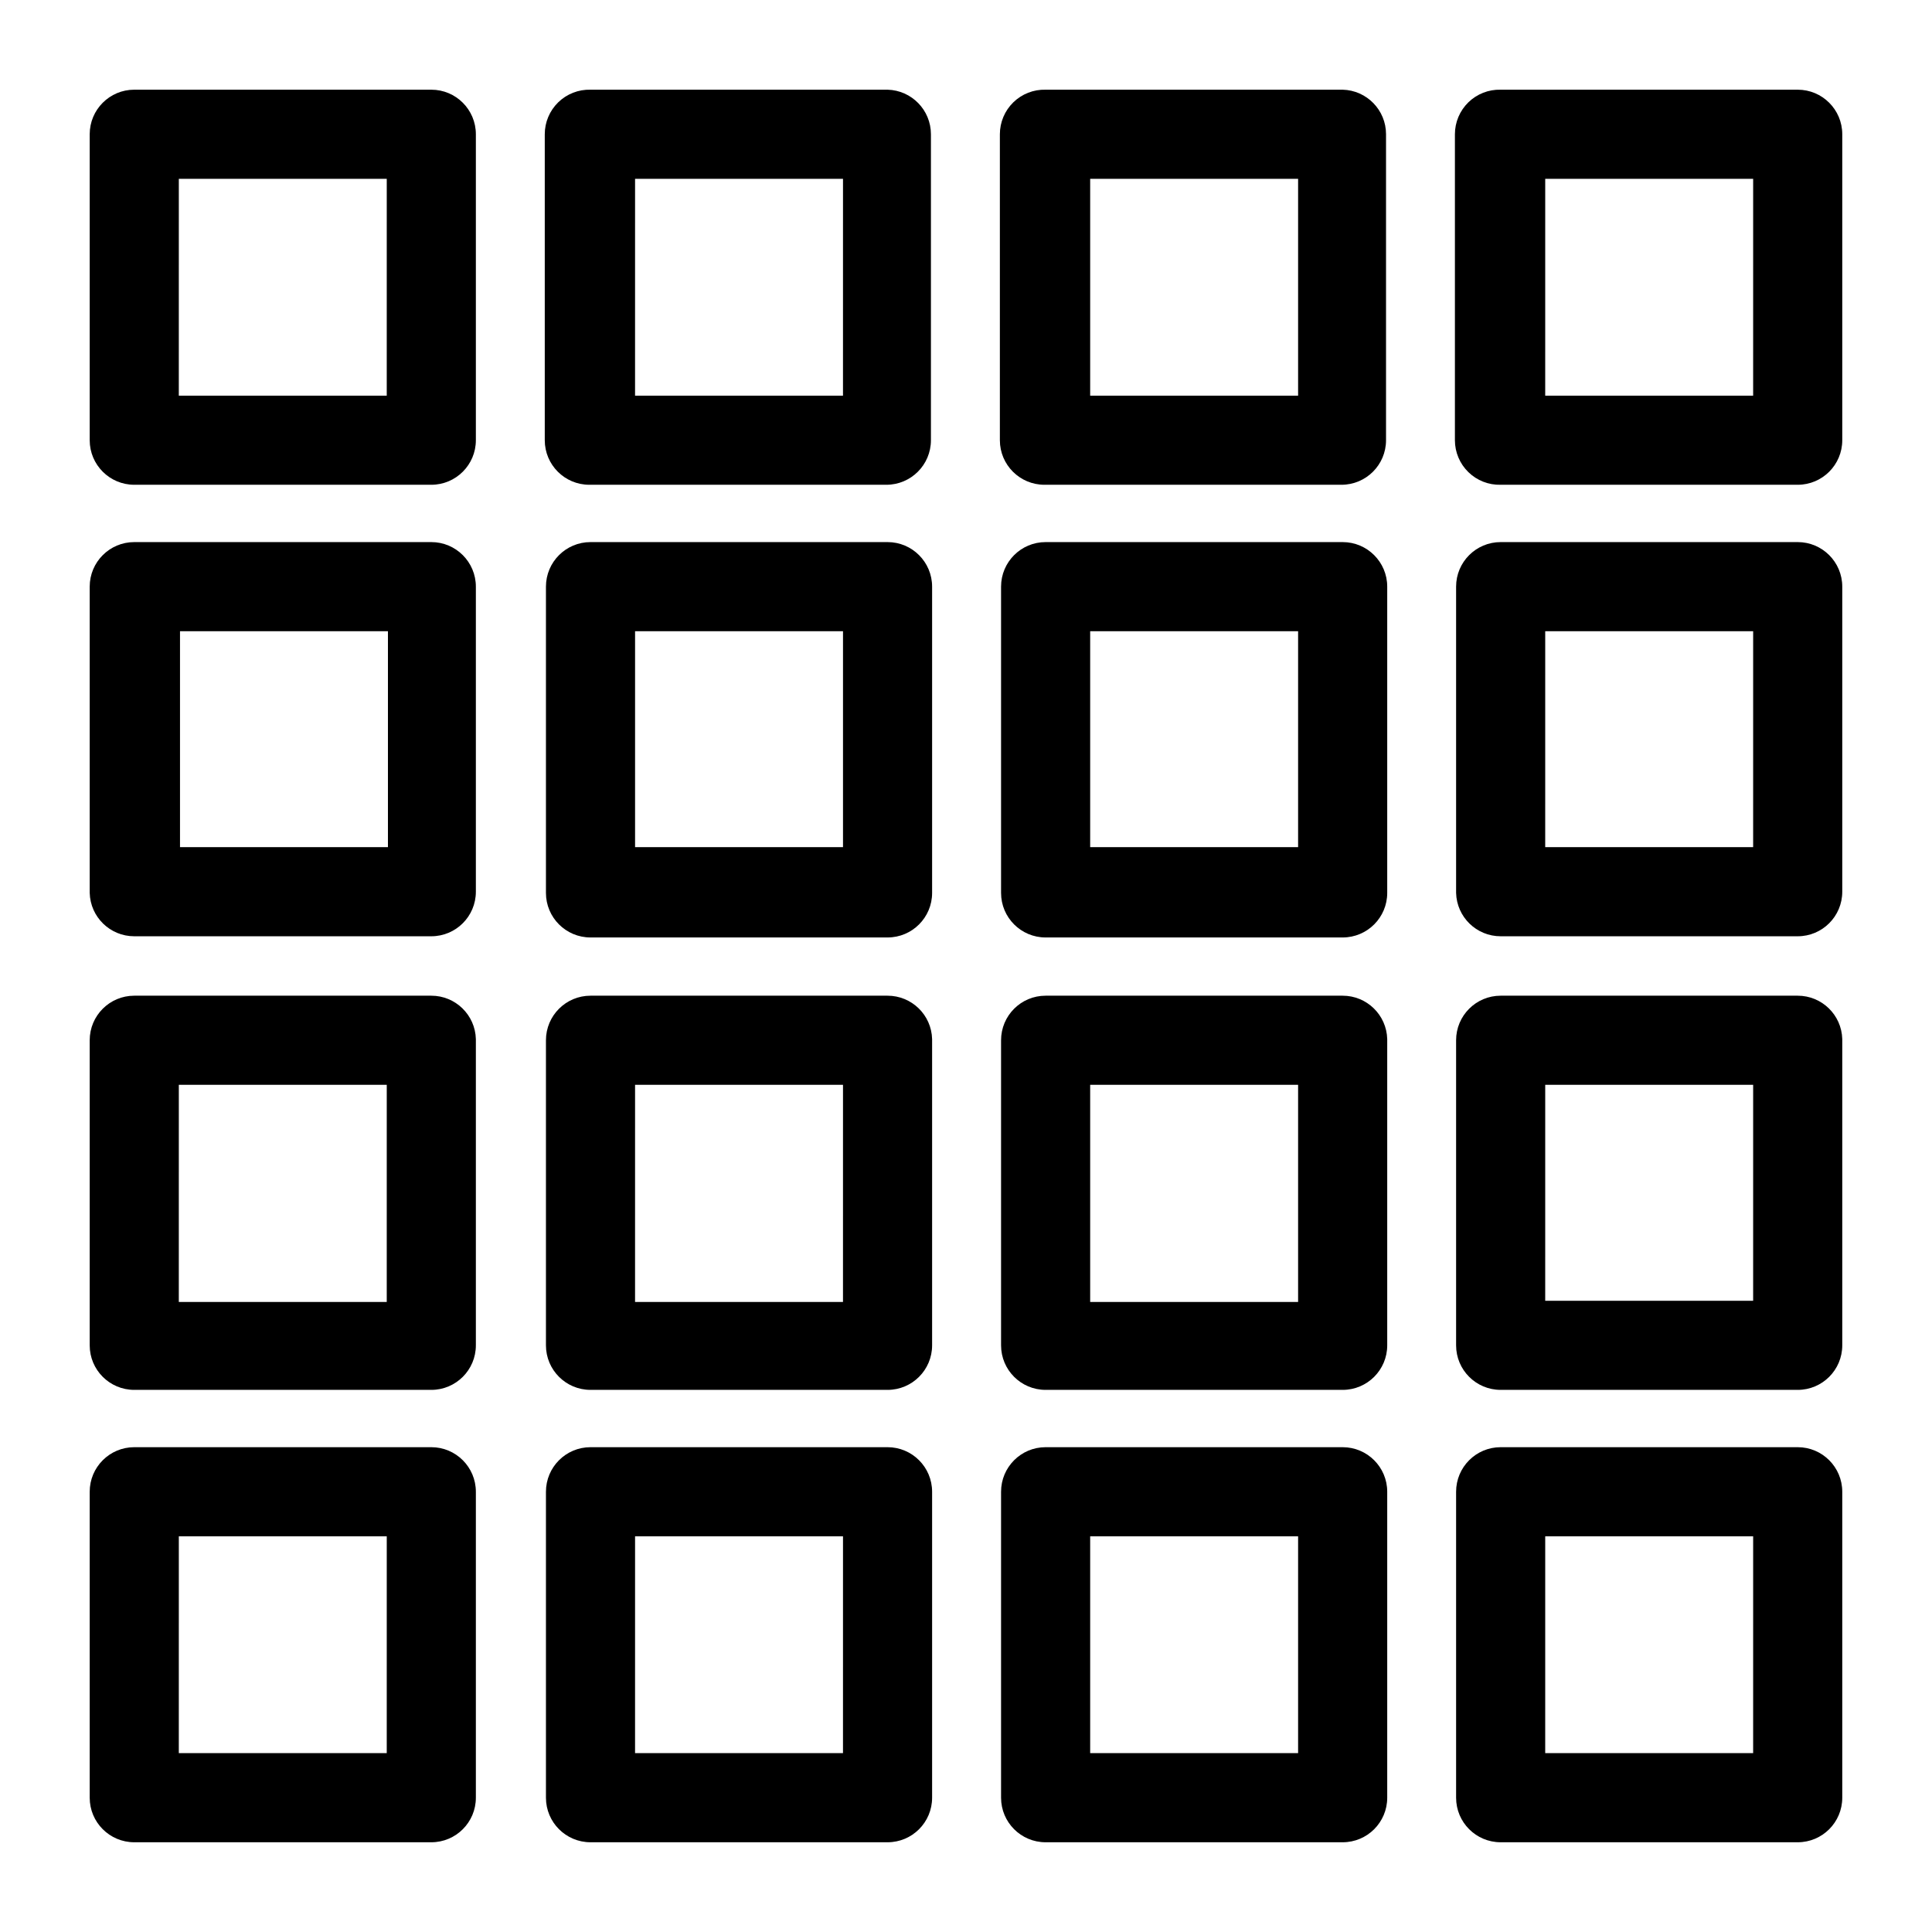
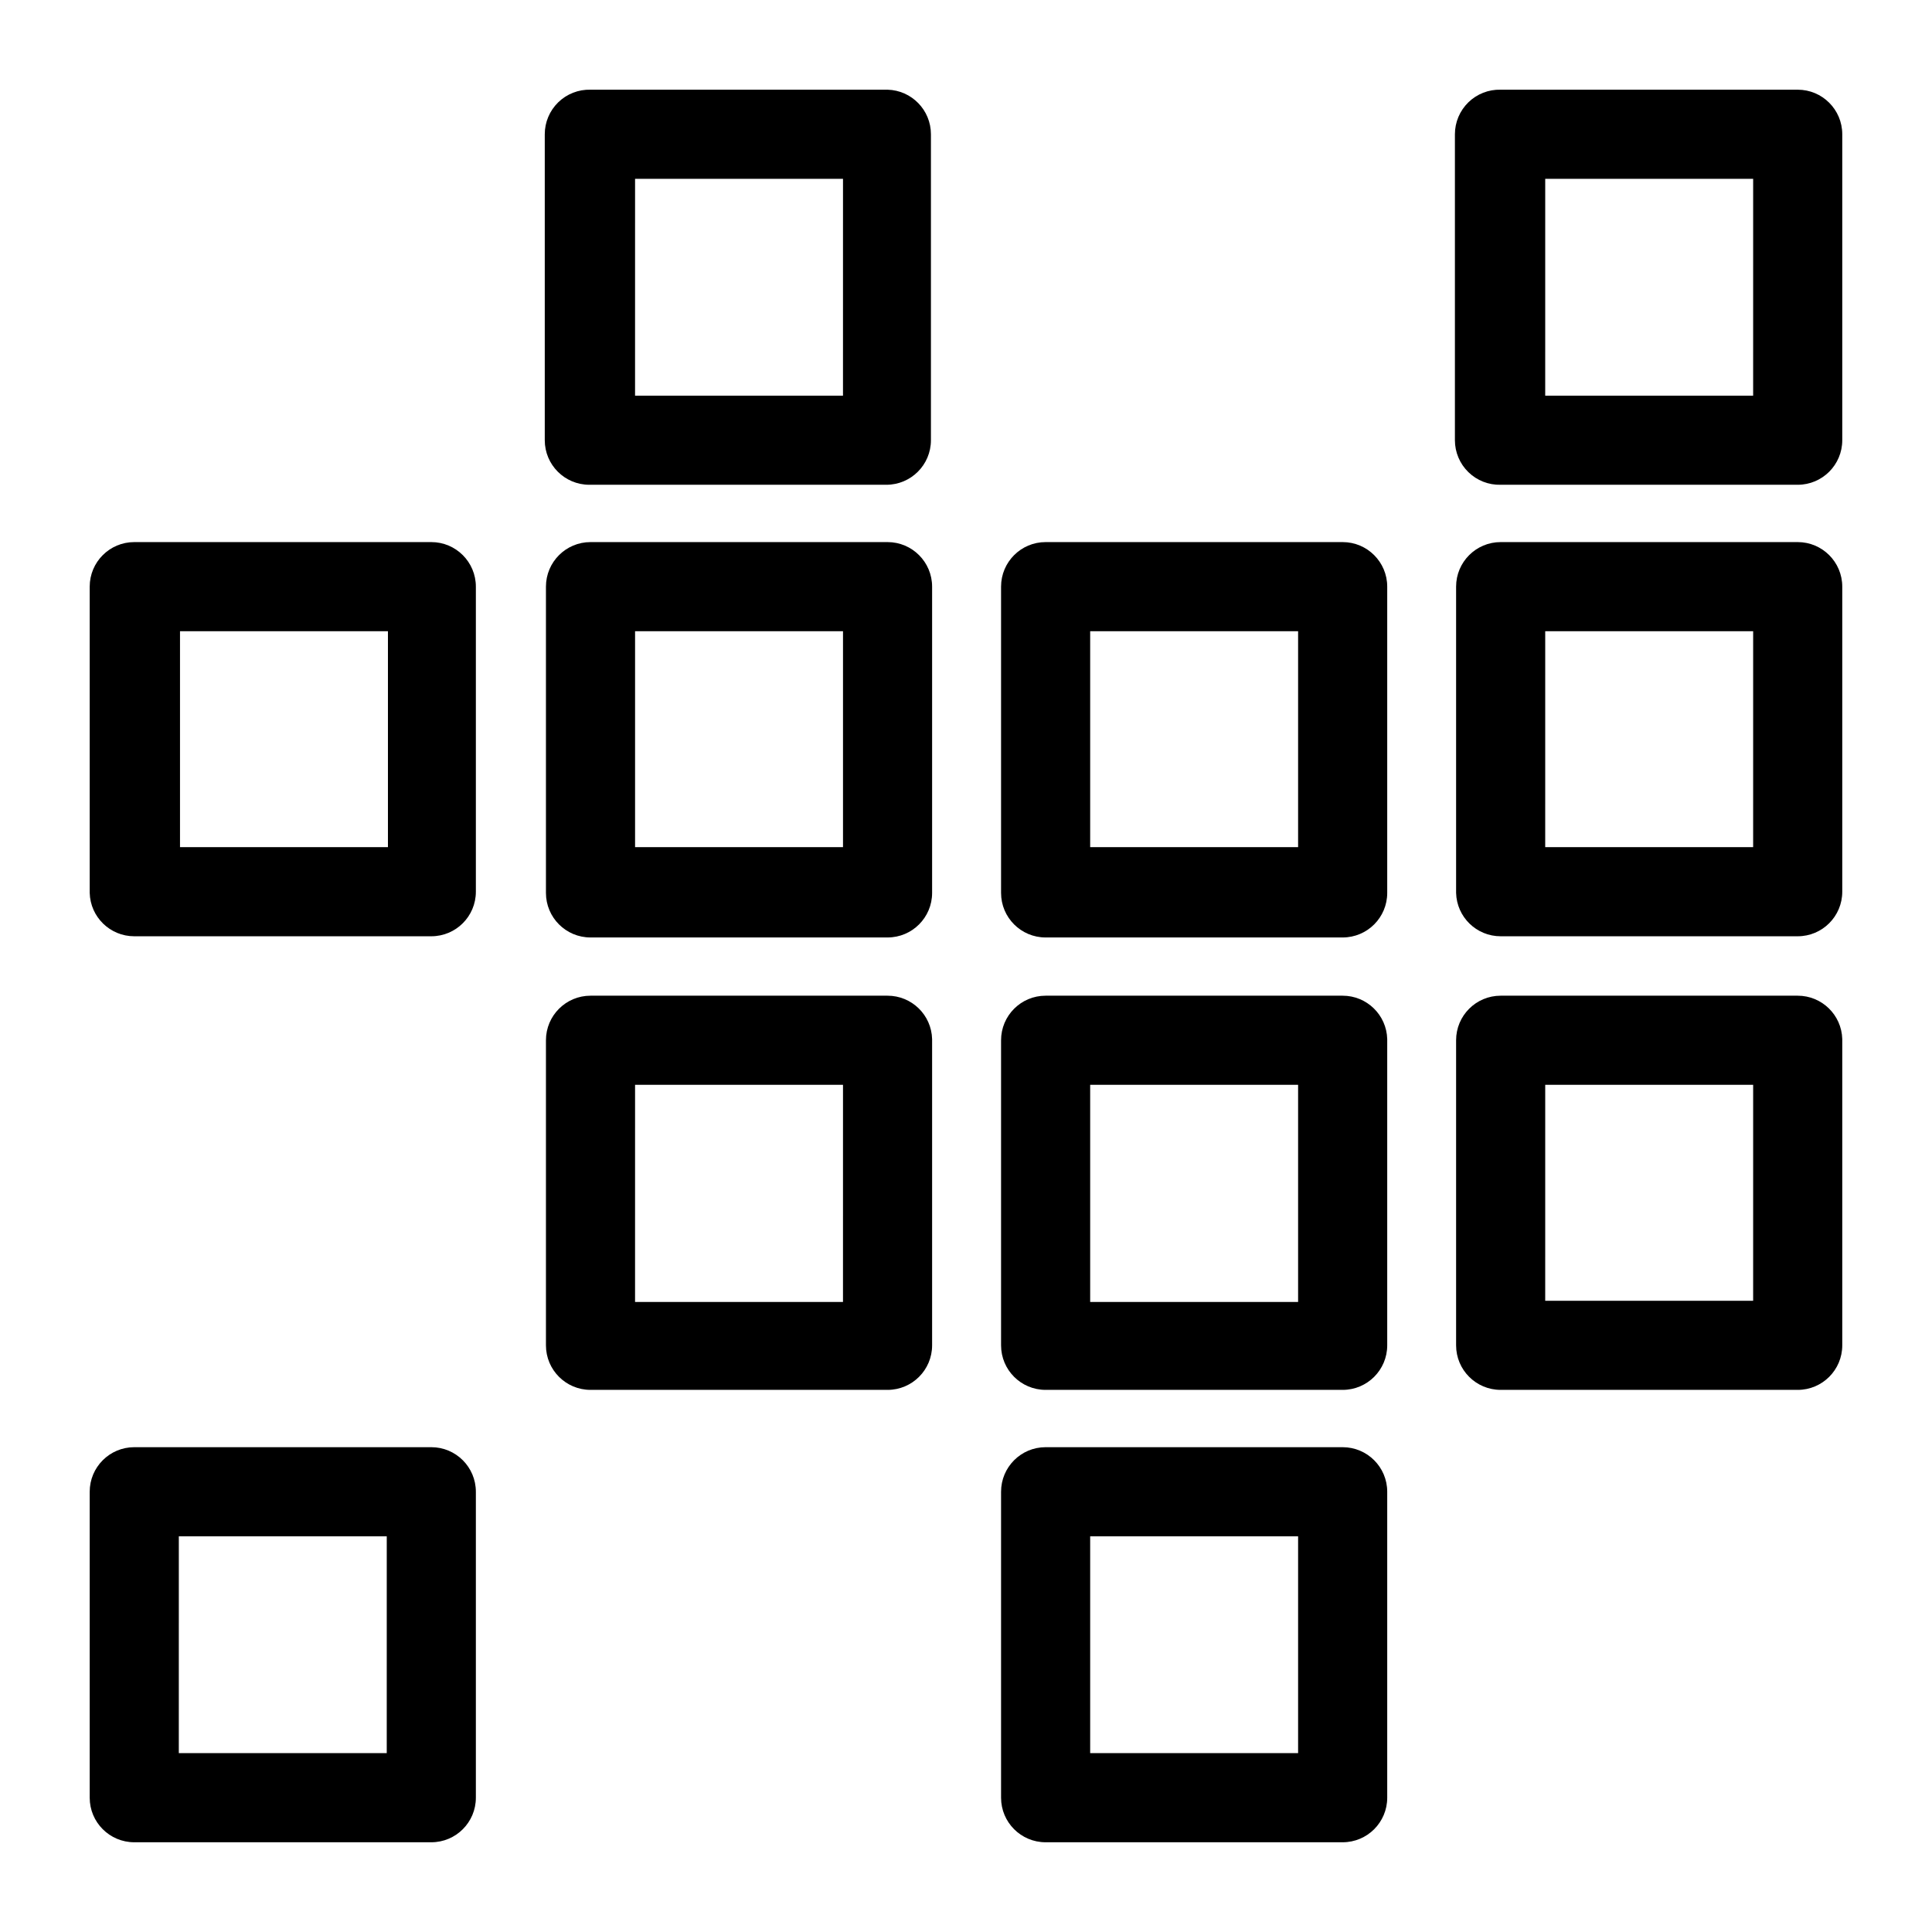
<svg xmlns="http://www.w3.org/2000/svg" fill="#000000" width="800px" height="800px" version="1.1" viewBox="144 144 512 512">
  <g>
-     <path d="m258.3 167.77h-78.719c-6.523 0-11.809 5.285-11.809 11.809v81.082c0 6.519 5.285 11.809 11.809 11.809h78.719c6.523 0 11.809-5.289 11.809-11.809v-81.082c0-6.523-5.285-11.809-11.809-11.809zm-11.809 81.082h-55.105l0.004-57.465h55.105z" />
    <path d="m379.21 167.77h-78.719c-3.188-0.086-6.269 1.121-8.555 3.344-2.281 2.227-3.57 5.277-3.566 8.465v81.082c0 6.519 5.285 11.809 11.805 11.809h78.723c6.519 0 11.809-5.289 11.809-11.809v-81.082c0-6.402-5.098-11.637-11.496-11.809zm-11.809 81.082h-55.105l0.004-57.465h55.105z" />
-     <path d="m499.82 167.77h-78.723c-3.184-0.086-6.269 1.121-8.551 3.344-2.285 2.227-3.57 5.277-3.57 8.465v81.082c0 6.519 5.285 11.809 11.809 11.809h78.719c6.523 0 11.809-5.289 11.809-11.809v-81.082c0.004-6.402-5.094-11.637-11.492-11.809zm-11.809 81.082h-55.105v-57.465h55.105z" />
    <path d="m620.41 167.77h-78.719c-3.188-0.086-6.269 1.121-8.555 3.344-2.281 2.227-3.57 5.277-3.57 8.465v81.082c0 3.188 1.289 6.238 3.57 8.461 2.285 2.227 5.367 3.434 8.555 3.348h78.719c6.523 0 11.809-5.289 11.809-11.809v-81.082c0-6.523-5.285-11.809-11.809-11.809zm-11.809 81.082h-55.105l0.004-57.465h55.105z" />
    <path d="m258.3 287.66h-78.719c-6.523 0-11.809 5.289-11.809 11.809v81.16c0.172 6.398 5.406 11.496 11.809 11.492h78.719c6.523 0 11.809-5.285 11.809-11.805v-80.848c0-6.519-5.285-11.809-11.809-11.809zm-11.492 80.848h-55.105v-57.23h55.105z" />
    <path d="m379.21 287.66h-78.719c-6.519 0-11.809 5.289-11.809 11.809v81.16c0 6.523 5.289 11.809 11.809 11.809h78.719c6.523 0 11.809-5.285 11.809-11.809v-81.16c0-6.519-5.285-11.809-11.809-11.809zm-11.805 80.848h-55.105v-57.23h55.105z" />
    <path d="m499.82 287.66h-78.723c-6.519 0-11.805 5.289-11.805 11.809v81.16c0 6.523 5.285 11.809 11.805 11.809h78.723c6.519 0 11.809-5.285 11.809-11.809v-81.16c0-6.519-5.289-11.809-11.809-11.809zm-11.809 80.848h-55.105v-57.23h55.105z" />
    <path d="m620.41 287.66h-78.719c-6.523 0-11.809 5.289-11.809 11.809v81.16c0.172 6.398 5.406 11.496 11.809 11.492h78.719c6.523 0 11.809-5.285 11.809-11.805v-80.848c0-6.519-5.285-11.809-11.809-11.809zm-11.809 80.848h-55.105l0.004-57.23h55.105z" />
-     <path d="m258.3 407.87h-78.719c-6.523 0-11.809 5.285-11.809 11.809v80.844c0 6.523 5.285 11.809 11.809 11.809h78.719c6.523 0 11.809-5.285 11.809-11.809v-81.16c-0.172-6.398-5.406-11.496-11.809-11.492zm-11.809 81.16h-55.105l0.004-57.543h55.105z" />
    <path d="m379.21 407.87h-78.719c-6.519 0-11.809 5.285-11.809 11.809v80.844c0 6.523 5.289 11.809 11.809 11.809h78.719c6.523 0 11.809-5.285 11.809-11.809v-81.16c-0.168-6.398-5.406-11.496-11.809-11.492zm-11.809 81.16h-55.105l0.004-57.543h55.105z" />
    <path d="m499.82 407.87h-78.723c-6.519 0-11.805 5.285-11.805 11.809v80.844c0 6.523 5.285 11.809 11.805 11.809h78.723c6.519 0 11.809-5.285 11.809-11.809v-81.16c-0.172-6.398-5.41-11.496-11.809-11.492zm-11.809 81.16h-55.105v-57.543h55.105z" />
    <path d="m620.41 407.87h-78.719c-6.523 0-11.809 5.285-11.809 11.809v80.844c0 6.523 5.285 11.809 11.809 11.809h78.719c6.523 0 11.809-5.285 11.809-11.809v-81.16c-0.172-6.398-5.406-11.496-11.809-11.492zm-11.809 80.844h-55.105l0.004-57.227h55.105z" />
    <path d="m258.3 527.52h-78.719c-6.523 0-11.809 5.289-11.809 11.809v81.082c0 6.523 5.285 11.809 11.809 11.809h78.719c6.523 0 11.809-5.285 11.809-11.809v-81.082c0-6.519-5.285-11.809-11.809-11.809zm-11.809 81.082h-55.105l0.004-57.465h55.105z" />
-     <path d="m379.21 527.52h-78.719c-6.519 0-11.809 5.289-11.809 11.809v81.082c0 6.523 5.289 11.809 11.809 11.809h78.719c6.523 0 11.809-5.285 11.809-11.809v-81.082c0-6.519-5.285-11.809-11.809-11.809zm-11.809 81.082h-55.105l0.004-57.465h55.105z" />
    <path d="m499.82 527.52h-78.723c-6.519 0-11.805 5.289-11.805 11.809v81.082c0 6.523 5.285 11.809 11.805 11.809h78.723c6.519 0 11.809-5.285 11.809-11.809v-81.082c0-6.519-5.289-11.809-11.809-11.809zm-11.809 81.082h-55.105v-57.465h55.105z" />
-     <path d="m620.41 527.52h-78.719c-6.523 0-11.809 5.289-11.809 11.809v81.082c0 6.523 5.285 11.809 11.809 11.809h78.719c6.523 0 11.809-5.285 11.809-11.809v-81.082c0-6.519-5.285-11.809-11.809-11.809zm-11.809 81.082h-55.105l0.004-57.465h55.105z" />
  </g>
</svg>